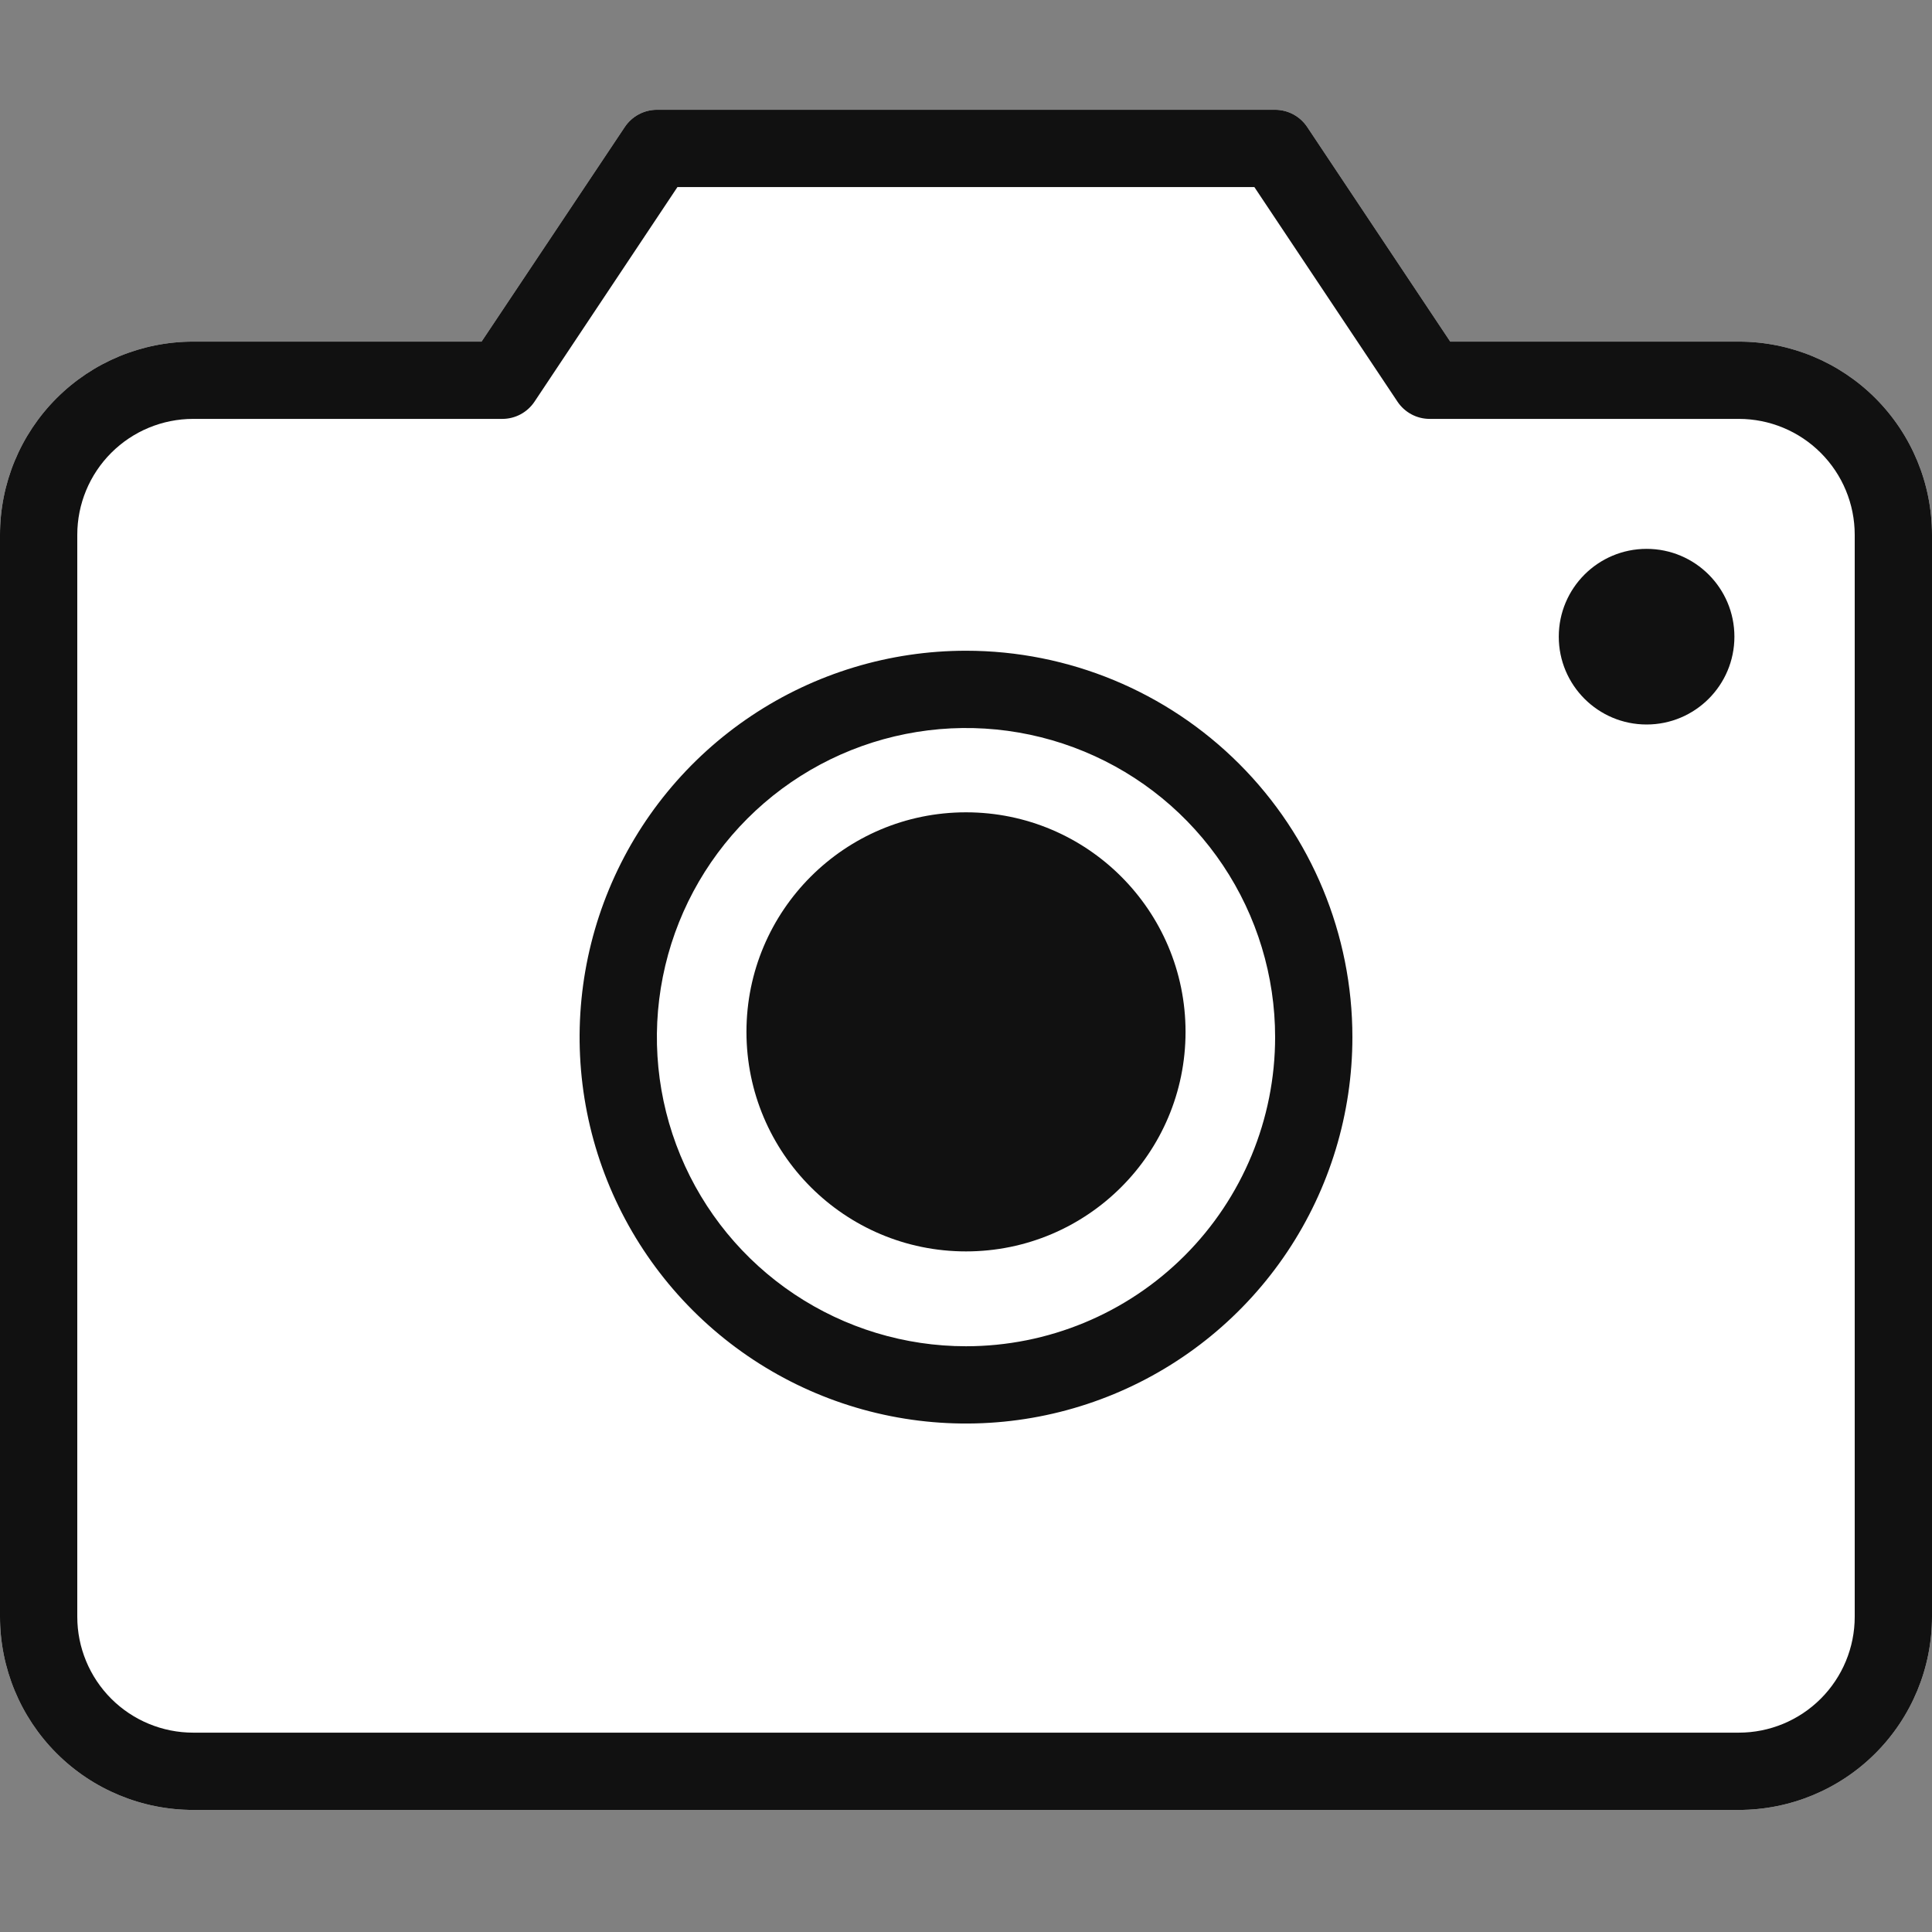
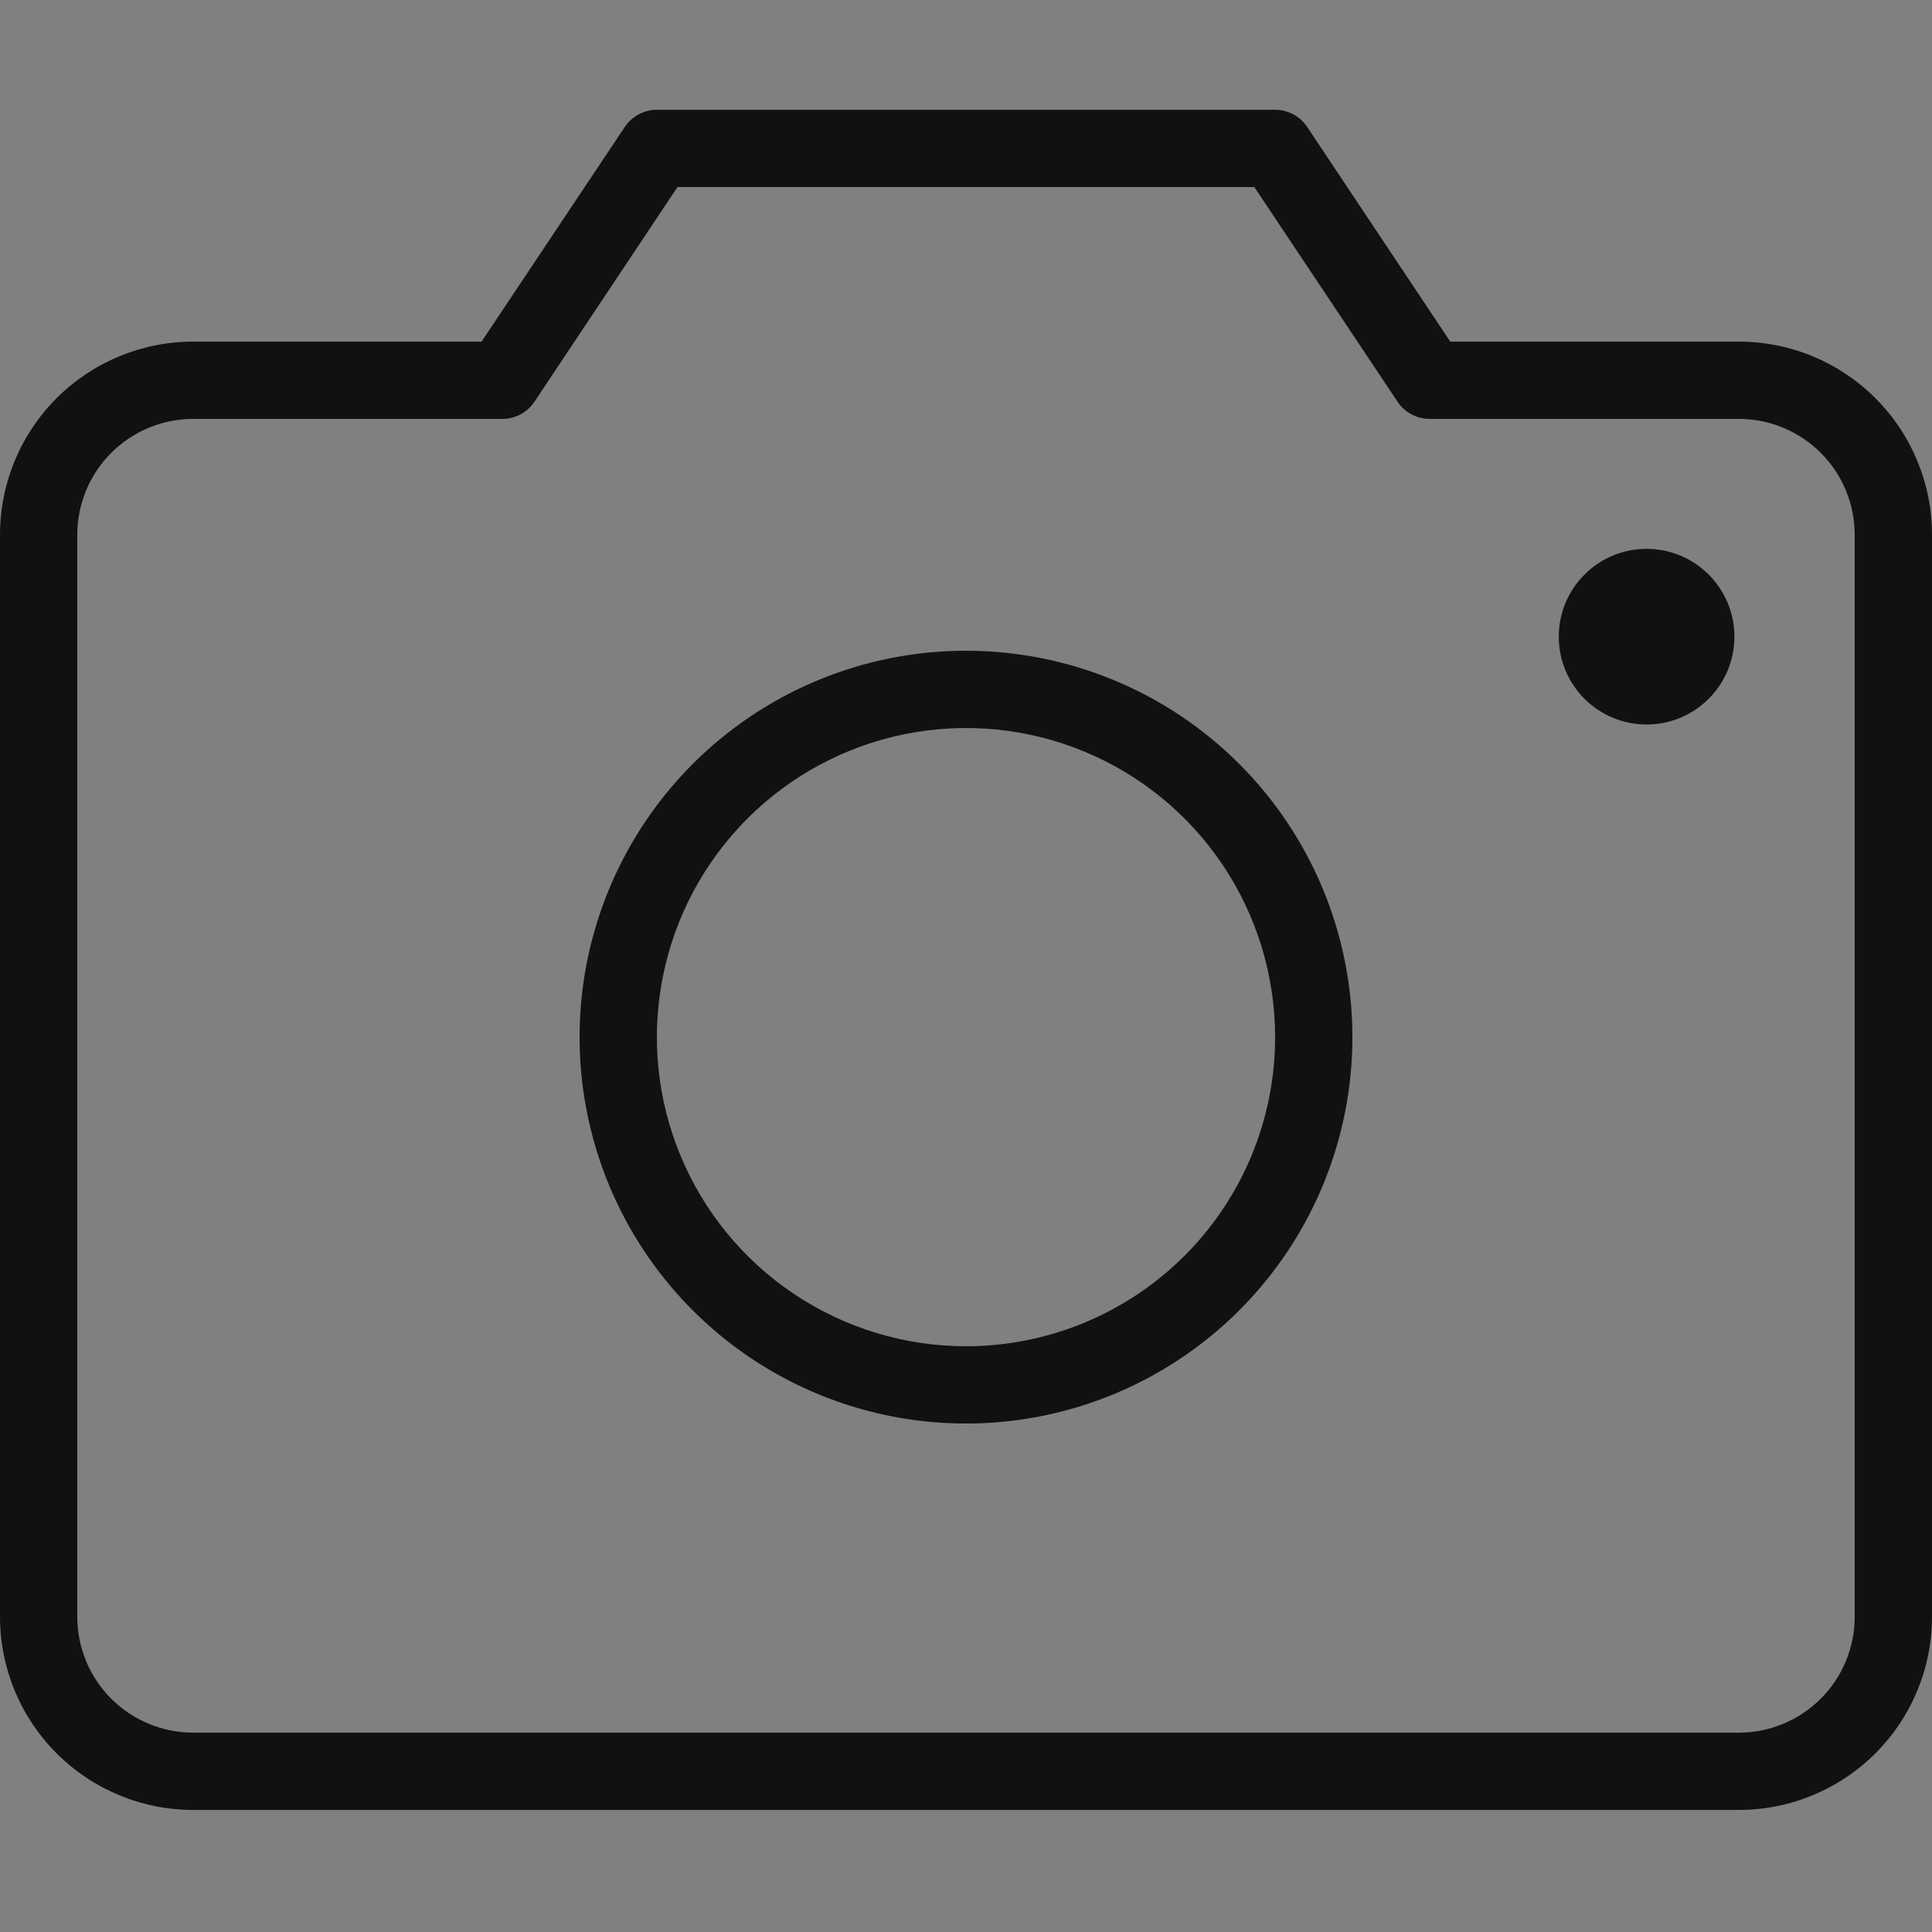
<svg xmlns="http://www.w3.org/2000/svg" fill="none" viewBox="0 0 88 88" height="88" width="88">
  <rect x="0" y="0" width="88" height="88" fill="#808080" stroke="none" />
-   <path fill="white" d="M66.057 15.56H79.2C81.534 15.56 83.772 16.487 85.422 18.137C87.073 19.788 88 22.026 88 24.36V73.64C88 75.974 87.073 78.212 85.422 79.862C83.772 81.513 81.534 82.44 79.2 82.44H8.8C6.466 82.44 4.228 81.513 2.577 79.862C0.927 78.212 0 75.974 0 73.64V24.36C0 22.026 0.927 19.788 2.577 18.137C4.228 16.487 6.466 15.56 8.8 15.56H21.934L28.459 5.783C28.62 5.543 28.837 5.345 29.092 5.209C29.346 5.072 29.631 5.001 29.92 5H58.08C58.369 5.001 58.654 5.072 58.908 5.209C59.163 5.345 59.38 5.543 59.541 5.783L66.057 15.56Z" />
  <path fill="#111111" d="M79.2 15.56H66.057L59.541 5.783C59.38 5.543 59.163 5.345 58.908 5.209C58.654 5.072 58.369 5.001 58.08 5H29.92C29.631 5.001 29.346 5.072 29.092 5.209C28.837 5.345 28.62 5.543 28.459 5.783L21.934 15.56H8.8C6.466 15.56 4.228 16.487 2.577 18.137C0.927 19.788 0 22.026 0 24.36V73.64C0 75.974 0.927 78.212 2.577 79.862C4.228 81.513 6.466 82.44 8.8 82.44H79.2C81.534 82.44 83.772 81.513 85.422 79.862C87.073 78.212 88 75.974 88 73.64V24.36C88 22.026 87.073 19.788 85.422 18.137C83.772 16.487 81.534 15.56 79.2 15.56ZM84.48 73.64C84.48 75.04 83.924 76.383 82.933 77.374C81.943 78.364 80.6 78.92 79.2 78.92H8.8C7.4 78.92 6.057 78.364 5.066 77.374C4.076 76.383 3.52 75.04 3.52 73.64V24.36C3.52 22.96 4.076 21.617 5.066 20.627C6.057 19.636 7.4 19.08 8.8 19.08H22.88C23.17 19.08 23.455 19.009 23.711 18.872C23.966 18.735 24.184 18.538 24.345 18.297L30.857 8.52H57.134L63.655 18.297C63.816 18.538 64.034 18.735 64.289 18.872C64.545 19.009 64.83 19.08 65.12 19.08H79.2C80.6 19.08 81.943 19.636 82.933 20.627C83.924 21.617 84.48 22.96 84.48 24.36V73.64ZM44 29.64C40.519 29.64 37.116 30.672 34.222 32.606C31.328 34.54 29.072 37.289 27.74 40.505C26.408 43.721 26.059 47.26 26.738 50.674C27.417 54.088 29.093 57.224 31.555 59.685C34.016 62.147 37.152 63.823 40.566 64.502C43.98 65.181 47.519 64.832 50.735 63.5C53.951 62.168 56.7 59.912 58.634 57.018C60.568 54.124 61.6 50.721 61.6 47.24C61.6 42.572 59.746 38.096 56.445 34.795C53.144 31.494 48.668 29.64 44 29.64ZM44 61.32C41.215 61.32 38.493 60.494 36.178 58.947C33.862 57.4 32.057 55.201 30.992 52.628C29.926 50.055 29.647 47.224 30.191 44.493C30.734 41.762 32.075 39.253 34.044 37.284C36.013 35.315 38.522 33.974 41.253 33.431C43.984 32.887 46.815 33.166 49.388 34.232C51.961 35.297 54.16 37.102 55.707 39.418C57.254 41.733 58.08 44.455 58.08 47.24C58.08 50.974 56.597 54.556 53.956 57.196C51.316 59.837 47.734 61.32 44 61.32Z" />
-   <circle fill="#111111" r="10" cy="47" cx="44" />
  <circle fill="#111111" r="4" cy="29" cx="75" />
</svg>